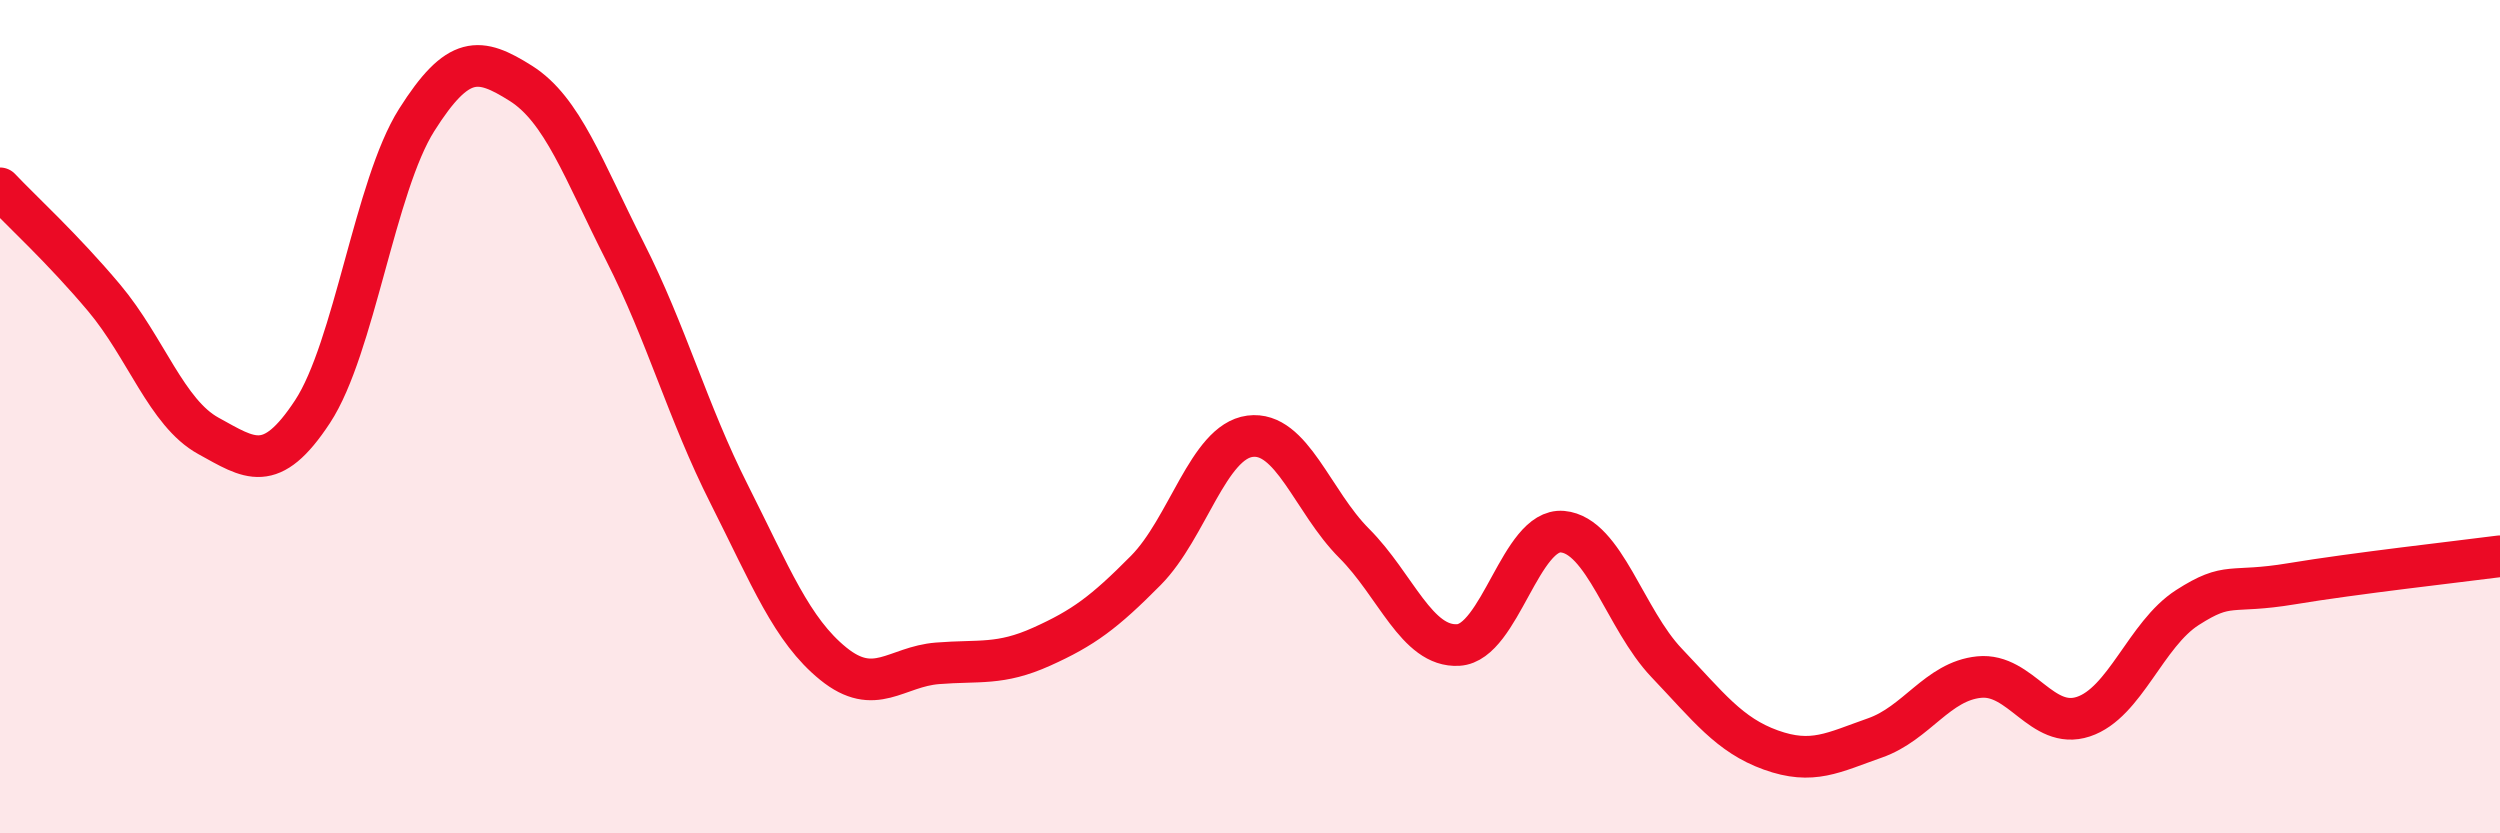
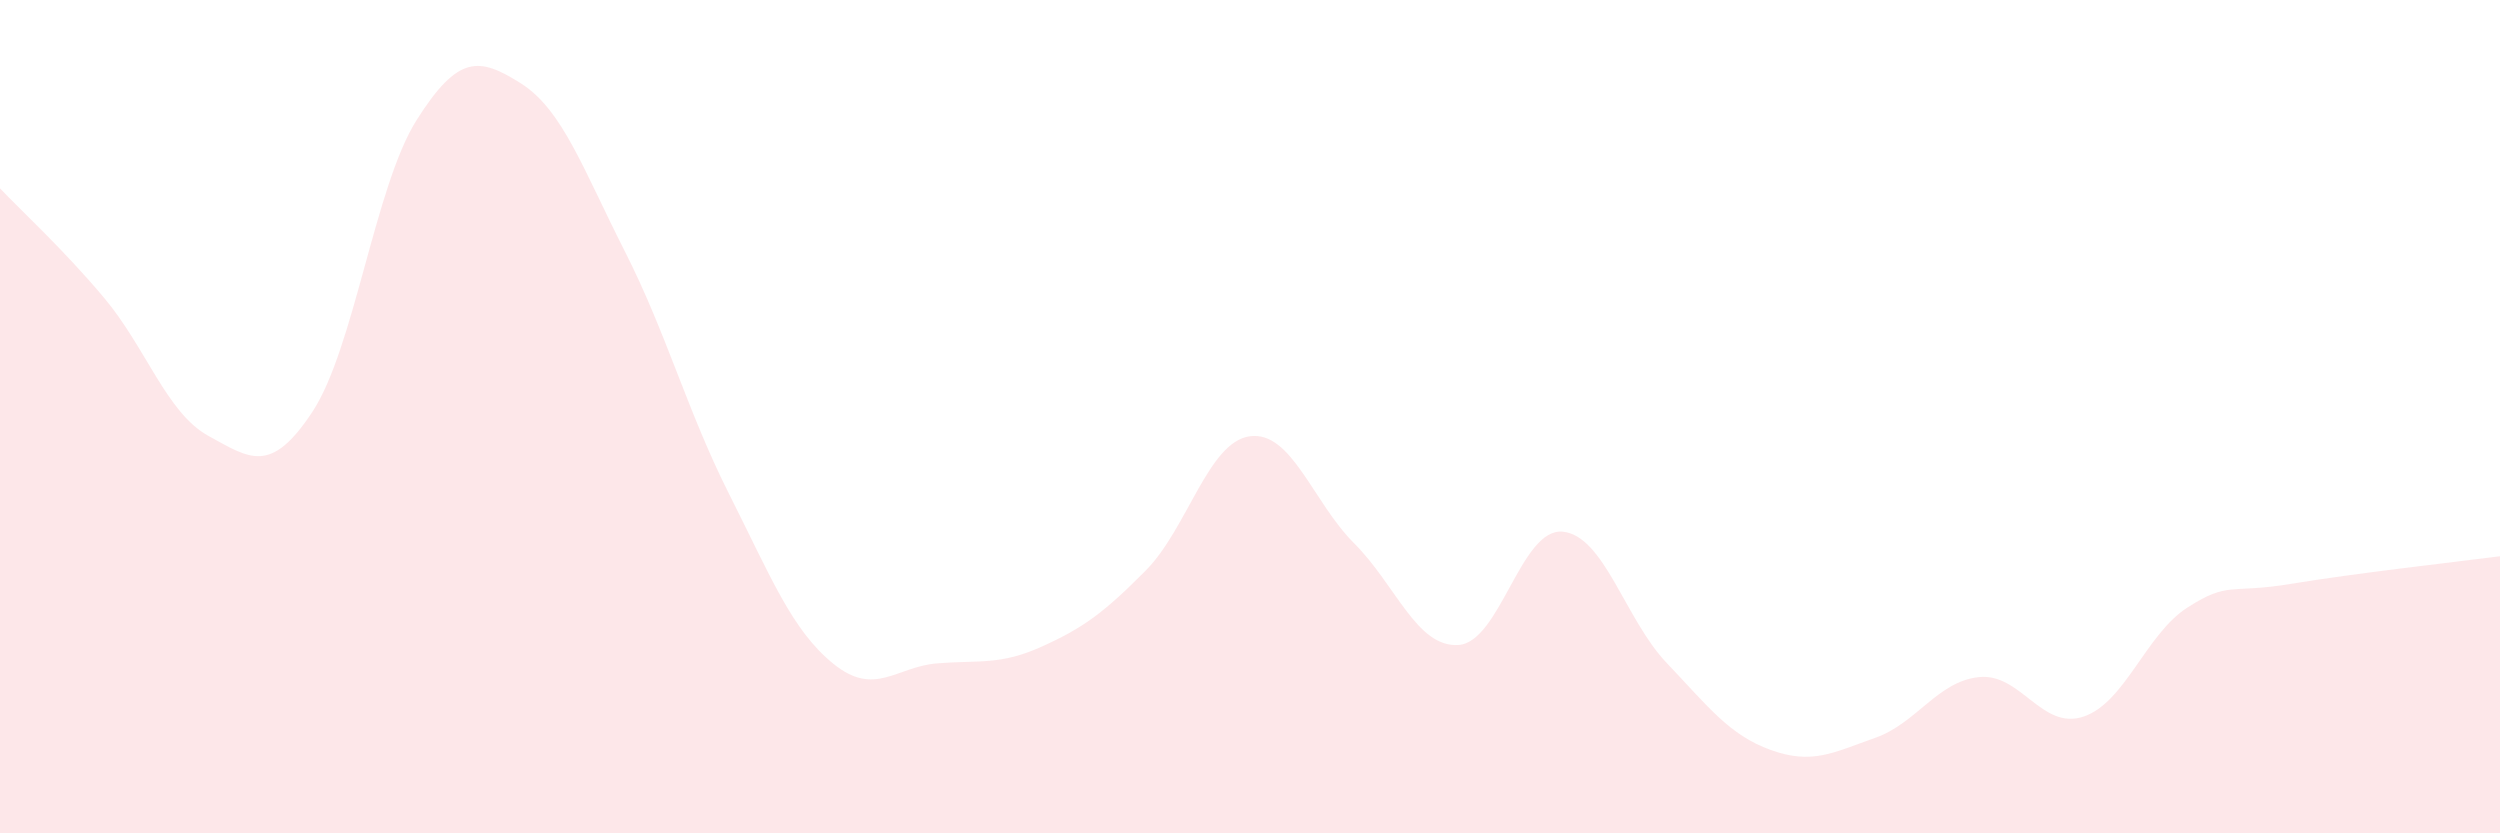
<svg xmlns="http://www.w3.org/2000/svg" width="60" height="20" viewBox="0 0 60 20">
  <path d="M 0,4.52 C 0.5,5.05 1.5,5.96 2.5,7.15 C 3.5,8.34 4,9.91 5,10.46 C 6,11.01 6.5,11.4 7.5,9.88 C 8.5,8.36 9,4.46 10,2.88 C 11,1.3 11.5,1.37 12.5,2 C 13.5,2.63 14,4.07 15,6.04 C 16,8.01 16.5,9.88 17.5,11.86 C 18.5,13.84 19,15.12 20,15.93 C 21,16.74 21.5,16 22.5,15.92 C 23.5,15.84 24,15.97 25,15.52 C 26,15.07 26.5,14.7 27.5,13.69 C 28.5,12.68 29,10.6 30,10.47 C 31,10.34 31.5,12.04 32.5,13.04 C 33.5,14.04 34,15.54 35,15.48 C 36,15.42 36.5,12.67 37.5,12.76 C 38.5,12.85 39,14.86 40,15.91 C 41,16.96 41.5,17.64 42.5,18 C 43.5,18.36 44,18.06 45,17.71 C 46,17.36 46.5,16.35 47.5,16.25 C 48.5,16.15 49,17.53 50,17.2 C 51,16.87 51.5,15.22 52.5,14.58 C 53.5,13.94 53.5,14.26 55,14.01 C 56.5,13.76 59,13.48 60,13.35L60 20L0 20Z" fill="#EB0A25" opacity="0.1" stroke-linecap="round" stroke-linejoin="round" />
-   <path d="M 0,4.52 C 0.5,5.05 1.5,5.96 2.5,7.15 C 3.5,8.34 4,9.91 5,10.46 C 6,11.01 6.5,11.4 7.5,9.88 C 8.5,8.36 9,4.46 10,2.88 C 11,1.3 11.5,1.37 12.5,2 C 13.5,2.63 14,4.07 15,6.04 C 16,8.01 16.5,9.88 17.5,11.86 C 18.5,13.84 19,15.12 20,15.93 C 21,16.74 21.5,16 22.5,15.92 C 23.5,15.84 24,15.97 25,15.52 C 26,15.07 26.5,14.7 27.5,13.69 C 28.5,12.68 29,10.6 30,10.47 C 31,10.34 31.5,12.04 32.5,13.04 C 33.5,14.04 34,15.54 35,15.48 C 36,15.42 36.5,12.67 37.5,12.76 C 38.5,12.85 39,14.86 40,15.91 C 41,16.96 41.5,17.64 42.5,18 C 43.5,18.36 44,18.06 45,17.71 C 46,17.36 46.5,16.35 47.5,16.25 C 48.5,16.15 49,17.53 50,17.2 C 51,16.87 51.5,15.22 52.5,14.58 C 53.5,13.94 53.5,14.26 55,14.01 C 56.5,13.76 59,13.48 60,13.35" stroke="#EB0A25" stroke-width="1" fill="none" stroke-linecap="round" stroke-linejoin="round" />
</svg>